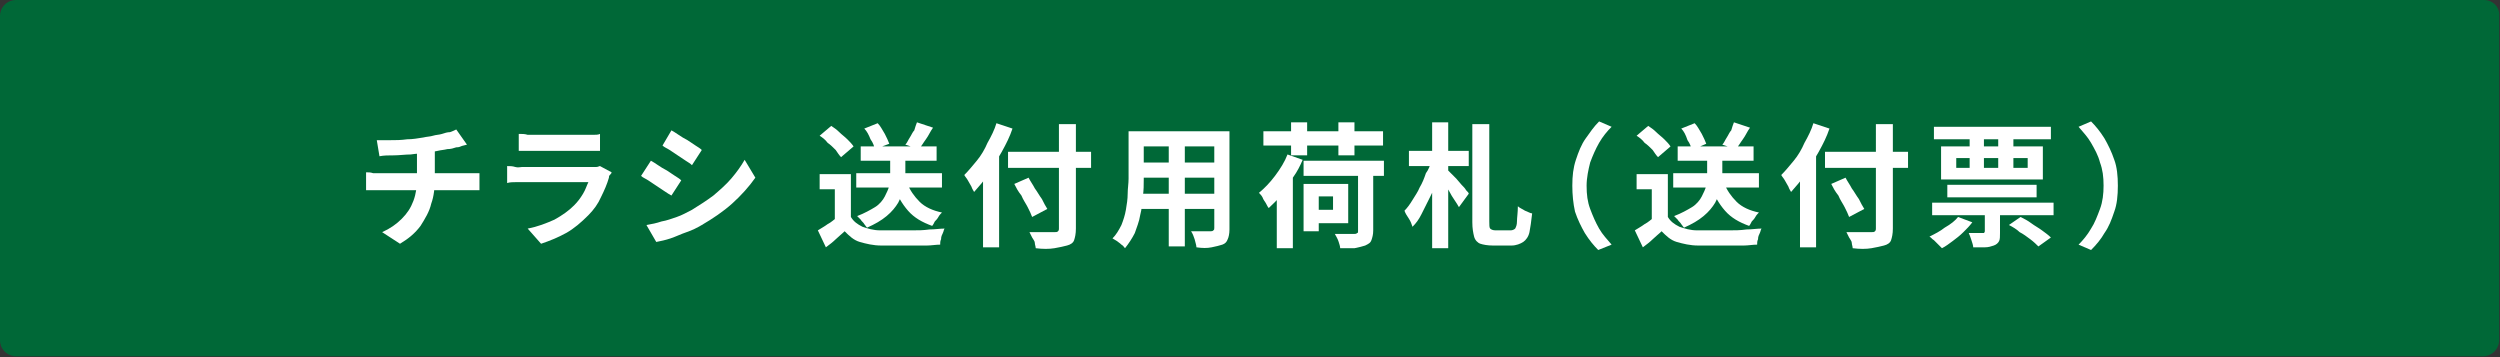
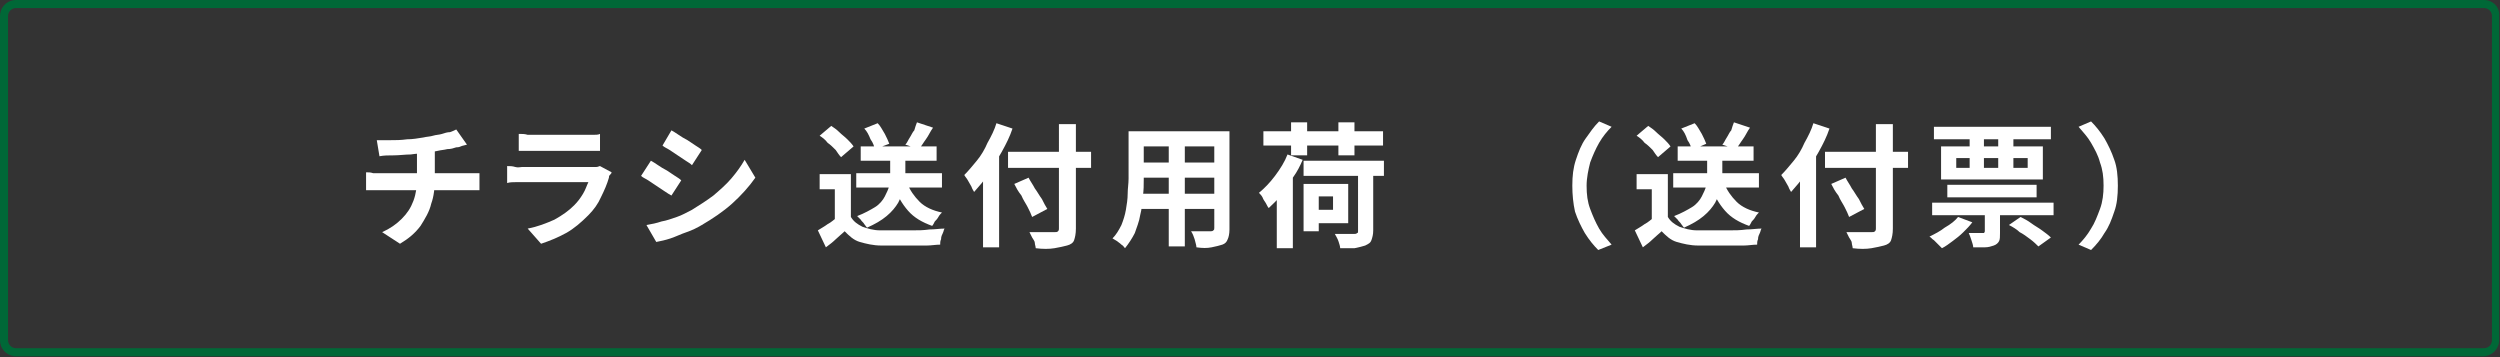
<svg xmlns="http://www.w3.org/2000/svg" version="1.1" id="レイヤー_1" x="0px" y="0px" viewBox="0 0 280 40" style="enable-background:new 0 0 280 40;" xml:space="preserve">
  <rect x="0" y="0" width="280" height="40" fill="#333333" stroke="none" />
  <style type="text/css">
	.st0{fill:#006837;}
	.st1{fill:#FFFFFF;}
</style>
  <g>
-     <path class="st0" d="M1.8,39.5c-0.8,0-1.4-0.6-1.4-1.4V1.8c0-0.8,0.6-1.4,1.4-1.4h276.3c0.8,0,1.4,0.6,1.4,1.4v36.3   c0,0.8-0.6,1.4-1.4,1.4H1.8z" />
    <path class="st0" d="M278.2,0.9c0.5,0,0.9,0.4,0.9,0.9v36.3c0,0.5-0.4,0.9-0.9,0.9H1.8c-0.5,0-0.9-0.4-0.9-0.9V1.8   c0-0.5,0.4-0.9,0.9-0.9H278.2 M278.2,0H1.8C0.8,0,0,0.8,0,1.8v36.3c0,1,0.8,1.8,1.8,1.8h276.3c1,0,1.8-0.8,1.8-1.8V1.8   C280,0.8,279.2,0,278.2,0L278.2,0z" />
  </g>
  <g>
    <g>
      <path class="st1" d="M41.1,19.3c0.2,0,0.4,0,0.7,0.1c0.2,0,0.5,0,0.7,0c0.1,0,0.4,0,0.8,0c0.4,0,0.9,0,1.4,0c0.6,0,1.2,0,1.8,0    c0.6,0,1.3,0,1.9,0c0.6,0,1.2,0,1.8,0c0.6,0,1,0,1.4,0s0.7,0,0.8,0c0.1,0,0.2,0,0.4,0c0.2,0,0.3,0,0.5,0c0.2,0,0.3,0,0.4,0v1.9    c-0.2,0-0.4,0-0.7,0s-0.5,0-0.7,0c-0.1,0-0.4,0-0.8,0c-0.4,0-0.9,0-1.4,0c-0.6,0-1.2,0-1.8,0c-0.6,0-1.3,0-1.9,0    c-0.6,0-1.2,0-1.8,0c-0.6,0-1,0-1.4,0c-0.4,0-0.6,0-0.8,0c-0.2,0-0.5,0-0.7,0s-0.5,0-0.7,0V19.3z M42.2,15.7c0.4,0,0.9,0,1.5,0    s1.2,0,1.9-0.1c0.6,0,1.2-0.1,1.8-0.2c0.4-0.1,0.8-0.1,1.1-0.2s0.7-0.1,1-0.2c0.3-0.1,0.6-0.2,0.9-0.2c0.3-0.1,0.5-0.2,0.7-0.3    l1.2,1.7c-0.3,0.1-0.5,0.1-0.7,0.2c-0.2,0.1-0.4,0.1-0.5,0.1c-0.3,0.1-0.6,0.2-1,0.2c-0.4,0.1-0.7,0.1-1.1,0.2    c-0.4,0.1-0.8,0.1-1.2,0.2c-0.6,0.1-1.2,0.1-1.8,0.2c-0.6,0-1.3,0.1-1.9,0.1c-0.6,0-1.1,0-1.6,0.1L42.2,15.7z M42.8,26    c0.9-0.4,1.6-0.9,2.2-1.5c0.6-0.6,1-1.2,1.3-2c0.3-0.8,0.4-1.6,0.4-2.5c0-0.4,0-0.9,0-1.4s0-1,0-1.7l2-0.2c0,0.3,0,0.5,0,0.8    s0,0.6,0,0.9s0,0.6,0,0.8s0,0.5,0,0.8c0,1-0.1,2-0.4,2.8c-0.2,0.9-0.7,1.7-1.2,2.5c-0.6,0.8-1.3,1.4-2.3,2L42.8,26z" />
      <path class="st1" d="M68.5,19.3c0,0.1-0.1,0.2-0.2,0.3c-0.1,0.1-0.1,0.2-0.1,0.3c-0.2,0.7-0.5,1.4-0.9,2.2c-0.3,0.7-0.8,1.4-1.4,2    c-0.8,0.8-1.6,1.5-2.5,2s-1.9,0.9-2.8,1.2l-1.5-1.7c1.1-0.2,2.1-0.6,3-1c0.9-0.5,1.6-1,2.2-1.6c0.4-0.4,0.7-0.8,1-1.3    s0.4-0.9,0.6-1.3c-0.1,0-0.3,0-0.6,0c-0.3,0-0.6,0-1,0s-0.8,0-1.2,0s-0.9,0-1.3,0s-0.9,0-1.3,0s-0.8,0-1.1,0s-0.6,0-0.8,0    c-0.2,0-0.4,0-0.8,0c-0.3,0-0.7,0-1,0.1v-1.9c0.3,0,0.6,0,0.9,0.1s0.6,0,0.8,0c0.2,0,0.4,0,0.7,0c0.3,0,0.7,0,1.1,0    c0.4,0,0.8,0,1.3,0s0.9,0,1.4,0s0.9,0,1.3,0s0.8,0,1.1,0s0.5,0,0.7,0c0.2,0,0.5,0,0.7,0c0.2,0,0.3-0.1,0.4-0.1L68.5,19.3z     M58.3,15c0.2,0,0.5,0,0.8,0.1c0.3,0,0.6,0,0.8,0c0.2,0,0.5,0,0.9,0c0.4,0,0.8,0,1.3,0s1,0,1.4,0c0.5,0,0.9,0,1.3,0s0.7,0,0.8,0    c0.2,0,0.5,0,0.8,0c0.3,0,0.6,0,0.8-0.1v1.9c-0.2,0-0.5,0-0.8,0c-0.3,0-0.6,0-0.9,0c-0.2,0-0.4,0-0.8,0c-0.4,0-0.8,0-1.3,0    s-1,0-1.5,0s-0.9,0-1.3,0c-0.4,0-0.7,0-0.9,0c-0.2,0-0.5,0-0.8,0c-0.3,0-0.5,0-0.8,0V15z" />
      <path class="st1" d="M72.9,18c0.2,0.1,0.5,0.3,0.8,0.5c0.3,0.2,0.6,0.4,1,0.6c0.3,0.2,0.6,0.4,0.9,0.6c0.3,0.2,0.5,0.3,0.7,0.5    l-1.1,1.7c-0.2-0.1-0.5-0.3-0.8-0.5c-0.3-0.2-0.6-0.4-0.9-0.6c-0.3-0.2-0.6-0.4-0.9-0.6c-0.3-0.2-0.6-0.3-0.8-0.5L72.9,18z     M72.4,25.2c0.6-0.1,1.1-0.2,1.7-0.4c0.6-0.1,1.1-0.3,1.7-0.5s1.1-0.5,1.7-0.8c0.8-0.5,1.6-1,2.4-1.6c0.7-0.6,1.4-1.2,2-1.9    c0.6-0.7,1.1-1.4,1.5-2.1l1.2,2c-0.7,1-1.6,2-2.6,2.9s-2.2,1.7-3.4,2.4c-0.5,0.3-1.1,0.6-1.7,0.8c-0.6,0.2-1.2,0.5-1.8,0.7    c-0.6,0.2-1.1,0.3-1.6,0.4L72.4,25.2z M75.2,14.6c0.2,0.1,0.5,0.3,0.8,0.5s0.6,0.4,1,0.6c0.3,0.2,0.6,0.4,0.9,0.6    c0.3,0.2,0.5,0.3,0.7,0.5l-1.1,1.7c-0.2-0.2-0.4-0.3-0.7-0.5s-0.6-0.4-0.9-0.6c-0.3-0.2-0.6-0.4-0.9-0.6c-0.3-0.2-0.6-0.3-0.8-0.5    L75.2,14.6z" />
      <path class="st1" d="M95.3,24.3c0.3,0.5,0.7,0.8,1.3,1.1c0.6,0.2,1.2,0.4,2,0.4c0.4,0,1,0,1.6,0c0.6,0,1.2,0,1.9,0s1.3,0,2-0.1    c0.6,0,1.2-0.1,1.7-0.1c-0.1,0.1-0.1,0.3-0.2,0.5s-0.2,0.4-0.2,0.7c-0.1,0.2-0.1,0.4-0.1,0.6c-0.5,0-1,0.1-1.5,0.1    c-0.6,0-1.2,0-1.8,0c-0.6,0-1.2,0-1.8,0c-0.6,0-1.1,0-1.5,0c-0.9,0-1.7-0.2-2.4-0.4s-1.2-0.7-1.7-1.2c-0.3,0.3-0.7,0.6-1,0.9    s-0.7,0.6-1.1,0.9l-0.9-1.9c0.3-0.2,0.7-0.4,1.1-0.7c0.4-0.2,0.7-0.5,1.1-0.8H95.3z M95.3,19.6v5.5h-1.8v-3.9h-1.7v-1.7H95.3z     M91.8,15.2l1.3-1.1c0.3,0.2,0.6,0.4,0.9,0.7s0.6,0.5,0.9,0.8c0.3,0.3,0.5,0.5,0.7,0.8l-1.4,1.2c-0.2-0.2-0.4-0.5-0.6-0.8    c-0.3-0.3-0.6-0.6-0.9-0.8C92.4,15.6,92.1,15.4,91.8,15.2z M99.6,17.2h1.8v2.4c0,0.5-0.1,1-0.2,1.5c-0.1,0.5-0.3,1-0.6,1.6    c-0.3,0.5-0.7,1-1.3,1.5c-0.6,0.5-1.3,0.9-2.2,1.3c-0.1-0.1-0.2-0.3-0.3-0.4c-0.1-0.2-0.3-0.3-0.4-0.5c-0.2-0.2-0.3-0.3-0.4-0.4    c0.8-0.3,1.5-0.7,2-1s0.9-0.8,1.1-1.2c0.2-0.4,0.4-0.8,0.5-1.2c0.1-0.4,0.1-0.8,0.1-1.1V17.2z M95.9,19.4h9.6V21h-9.6V19.4z     M96.4,16.4h8.5V18h-8.5V16.4z M96.8,14.4l1.5-0.6c0.3,0.3,0.5,0.7,0.8,1.2c0.2,0.4,0.4,0.8,0.5,1.1L98,16.7    c-0.1-0.3-0.2-0.7-0.5-1.1C97.3,15.1,97.1,14.7,96.8,14.4z M101.6,20.5c0.3,0.8,0.8,1.5,1.4,2.1c0.6,0.6,1.5,1,2.5,1.2    c-0.1,0.1-0.3,0.3-0.4,0.5c-0.1,0.2-0.3,0.4-0.4,0.5c-0.1,0.2-0.2,0.4-0.3,0.5c-1.1-0.4-2-0.9-2.7-1.7c-0.7-0.8-1.2-1.7-1.6-2.8    L101.6,20.5z M102.7,13.7l1.8,0.6c-0.3,0.4-0.5,0.9-0.8,1.3c-0.3,0.4-0.5,0.8-0.8,1.1l-1.5-0.5c0.2-0.2,0.3-0.5,0.5-0.8    c0.2-0.3,0.3-0.6,0.5-0.8C102.5,14.2,102.6,14,102.7,13.7z" />
      <path class="st1" d="M111.6,13.8l1.8,0.6c-0.3,0.9-0.7,1.7-1.2,2.6s-1,1.7-1.5,2.5c-0.5,0.8-1.1,1.4-1.6,2    c-0.1-0.2-0.2-0.3-0.3-0.6c-0.1-0.2-0.3-0.5-0.4-0.7c-0.1-0.2-0.3-0.4-0.4-0.6c0.5-0.5,0.9-1,1.4-1.6c0.5-0.6,0.9-1.3,1.2-2    C111,15.3,111.4,14.5,111.6,13.8z M110.1,18.1l1.8-1.8l0,0v11.4h-1.8V18.1z M112.9,17h9.3v1.8h-9.3V17z M113.6,20.6l1.6-0.7    c0.2,0.4,0.5,0.8,0.7,1.2c0.3,0.4,0.5,0.8,0.8,1.2c0.2,0.4,0.4,0.8,0.6,1.1l-1.7,0.9c-0.1-0.3-0.3-0.7-0.5-1.1    c-0.2-0.4-0.5-0.8-0.7-1.3C114,21.4,113.8,21,113.6,20.6z M118.6,13.9h1.9v11.7c0,0.6-0.1,1-0.2,1.3c-0.1,0.3-0.4,0.5-0.8,0.6    c-0.4,0.1-0.8,0.2-1.4,0.3s-1.3,0.1-2.1,0c0-0.2-0.1-0.4-0.1-0.6s-0.2-0.4-0.3-0.6c-0.1-0.2-0.2-0.4-0.3-0.6c0.4,0,0.8,0,1.2,0    c0.4,0,0.7,0,1,0c0.3,0,0.5,0,0.6,0c0.2,0,0.3,0,0.4-0.1c0.1-0.1,0.1-0.2,0.1-0.3V13.9z" />
      <path class="st1" d="M126.3,14.7h1.8v5.4c0,0.6,0,1.2-0.1,1.9c-0.1,0.7-0.1,1.4-0.3,2.1c-0.1,0.7-0.4,1.4-0.6,2    c-0.3,0.6-0.7,1.2-1.1,1.7c-0.1-0.1-0.2-0.3-0.4-0.4c-0.2-0.2-0.4-0.3-0.5-0.4c-0.2-0.1-0.3-0.2-0.5-0.3c0.4-0.4,0.7-0.9,1-1.5    c0.2-0.5,0.4-1.1,0.5-1.7s0.2-1.2,0.2-1.8s0.1-1.1,0.1-1.7V14.7z M127.3,21.7h9.3v1.7h-9.3V21.7z M127.3,14.7h9.2v1.7h-9.2V14.7z     M127.3,18.2h9.2v1.7h-9.2V18.2z M130.9,15.4h1.8v12.2h-1.8V15.4z M135.9,14.7h1.8v11c0,0.5-0.1,0.9-0.2,1.1    c-0.1,0.3-0.3,0.5-0.6,0.6c-0.3,0.1-0.7,0.2-1.2,0.3s-1,0.1-1.7,0c0-0.2-0.1-0.5-0.2-0.9c-0.1-0.3-0.2-0.6-0.4-0.9    c0.3,0,0.6,0,0.9,0s0.5,0,0.8,0c0.2,0,0.4,0,0.5,0c0.1,0,0.2,0,0.3-0.1s0.1-0.1,0.1-0.3V14.7z" />
      <path class="st1" d="M144.2,17.3l1.7,0.6c-0.3,0.7-0.6,1.3-1.1,2c-0.4,0.7-0.9,1.3-1.3,1.9s-1,1.1-1.4,1.5    c-0.1-0.1-0.2-0.3-0.3-0.5c-0.1-0.2-0.3-0.4-0.4-0.7c-0.1-0.2-0.3-0.4-0.4-0.5c0.6-0.5,1.2-1.1,1.8-1.9    C143.4,18.9,143.9,18.1,144.2,17.3z M141.5,14.7h13.4v1.6h-13.4V14.7z M143,20.8l1.8-1.8v0v8.8H143V20.8z M144.6,13.7h1.8v3.7    h-1.8V13.7z M146,18h9v1.7h-9V18z M146,20.6h1.7v5.3H146V20.6z M146.9,20.6h4.1v4.4h-4.1v-1.5h2.4v-1.5h-2.4V20.6z M152,18.8h1.8    v7c0,0.5-0.1,0.8-0.2,1.1s-0.3,0.4-0.7,0.6c-0.3,0.1-0.7,0.2-1.2,0.3c-0.5,0-1,0-1.6,0c0-0.2-0.1-0.5-0.2-0.8s-0.3-0.6-0.4-0.8    c0.3,0,0.6,0,0.9,0s0.5,0,0.8,0s0.4,0,0.5,0c0.1,0,0.2,0,0.3-0.1c0.1,0,0.1-0.1,0.1-0.2V18.8z M149.9,13.7h1.8v3.7h-1.8V13.7z" />
-       <path class="st1" d="M160.3,18l1.2,0.4c-0.2,0.6-0.3,1.3-0.6,1.9c-0.2,0.7-0.5,1.3-0.8,1.9c-0.3,0.6-0.6,1.2-0.9,1.8s-0.6,1-1,1.4    c-0.1-0.3-0.2-0.6-0.4-0.9c-0.2-0.3-0.4-0.6-0.5-0.9c0.3-0.3,0.6-0.7,0.9-1.2s0.6-0.9,0.8-1.4c0.3-0.5,0.5-1,0.7-1.6    C160,19,160.2,18.5,160.3,18z M157.8,16.9h6.7v1.7h-6.7V16.9z M160.4,13.7h1.8v14.1h-1.8V13.7z M162.1,19c0.1,0.1,0.2,0.2,0.4,0.4    s0.4,0.4,0.6,0.6c0.2,0.2,0.4,0.5,0.6,0.7s0.4,0.4,0.5,0.6c0.2,0.2,0.3,0.3,0.3,0.4l-1.1,1.5c-0.1-0.2-0.3-0.5-0.5-0.8    c-0.2-0.3-0.4-0.6-0.6-1s-0.4-0.6-0.6-0.9c-0.2-0.3-0.4-0.5-0.5-0.7L162.1,19z M165,13.9h1.8v10.9c0,0.4,0,0.7,0.1,0.8    c0.1,0.1,0.3,0.2,0.6,0.2c0.1,0,0.2,0,0.3,0s0.3,0,0.5,0c0.2,0,0.4,0,0.5,0s0.3,0,0.4,0c0.2,0,0.4-0.1,0.5-0.2    c0.1-0.2,0.2-0.4,0.2-0.8s0.1-1,0.1-1.7c0.2,0.2,0.5,0.3,0.8,0.5c0.3,0.1,0.6,0.3,0.8,0.3c-0.1,0.9-0.2,1.6-0.3,2.1    c-0.1,0.5-0.4,0.9-0.7,1.1c-0.3,0.2-0.8,0.4-1.3,0.4c-0.1,0-0.2,0-0.3,0c-0.1,0-0.3,0-0.5,0c-0.2,0-0.4,0-0.5,0    c-0.2,0-0.3,0-0.5,0c-0.1,0-0.3,0-0.3,0c-0.6,0-1.1-0.1-1.4-0.2s-0.6-0.4-0.7-0.8s-0.2-0.9-0.2-1.6V13.9z" />
      <path class="st1" d="M176.1,20.8c0-1.1,0.1-2,0.4-2.9c0.3-0.9,0.6-1.7,1.1-2.4c0.5-0.7,0.9-1.3,1.5-1.9l1.4,0.6    c-0.5,0.5-1,1.1-1.4,1.8c-0.4,0.7-0.7,1.4-1,2.2c-0.2,0.8-0.4,1.7-0.4,2.6c0,1,0.1,1.8,0.4,2.6s0.6,1.5,1,2.2    c0.4,0.7,0.9,1.2,1.4,1.8L179,28c-0.5-0.5-1-1.1-1.5-1.9c-0.4-0.7-0.8-1.5-1.1-2.4C176.2,22.8,176.1,21.8,176.1,20.8z" />
      <path class="st1" d="M186.8,24.3c0.3,0.5,0.7,0.8,1.3,1.1c0.6,0.2,1.2,0.4,2,0.4c0.4,0,1,0,1.6,0c0.6,0,1.2,0,1.9,0s1.3,0,2-0.1    c0.6,0,1.2-0.1,1.7-0.1c-0.1,0.1-0.1,0.3-0.2,0.5s-0.2,0.4-0.2,0.7c-0.1,0.2-0.1,0.4-0.1,0.6c-0.5,0-1,0.1-1.5,0.1    c-0.6,0-1.2,0-1.8,0c-0.6,0-1.2,0-1.8,0c-0.6,0-1.1,0-1.5,0c-0.9,0-1.7-0.2-2.4-0.4s-1.2-0.7-1.7-1.2c-0.3,0.3-0.7,0.6-1,0.9    s-0.7,0.6-1.1,0.9l-0.9-1.9c0.3-0.2,0.7-0.4,1.1-0.7c0.4-0.2,0.7-0.5,1.1-0.8H186.8z M186.8,19.6v5.5H185v-3.9h-1.7v-1.7H186.8z     M183.3,15.2l1.3-1.1c0.3,0.2,0.6,0.4,0.9,0.7s0.6,0.5,0.9,0.8c0.3,0.3,0.5,0.5,0.7,0.8l-1.4,1.2c-0.2-0.2-0.4-0.5-0.6-0.8    c-0.3-0.3-0.6-0.6-0.9-0.8C183.9,15.6,183.6,15.4,183.3,15.2z M191.1,17.2h1.8v2.4c0,0.5-0.1,1-0.2,1.5c-0.1,0.5-0.3,1-0.6,1.6    c-0.3,0.5-0.7,1-1.3,1.5c-0.6,0.5-1.3,0.9-2.2,1.3c-0.1-0.1-0.2-0.3-0.3-0.4c-0.1-0.2-0.3-0.3-0.4-0.5c-0.2-0.2-0.3-0.3-0.4-0.4    c0.8-0.3,1.5-0.7,2-1s0.9-0.8,1.1-1.2c0.2-0.4,0.4-0.8,0.5-1.2c0.1-0.4,0.1-0.8,0.1-1.1V17.2z M187.4,19.4h9.6V21h-9.6V19.4z     M187.9,16.4h8.5V18h-8.5V16.4z M188.3,14.4l1.5-0.6c0.3,0.3,0.5,0.7,0.8,1.2c0.2,0.4,0.4,0.8,0.5,1.1l-1.6,0.7    c-0.1-0.3-0.2-0.7-0.5-1.1C188.8,15.1,188.6,14.7,188.3,14.4z M193.1,20.5c0.3,0.8,0.8,1.5,1.4,2.1c0.6,0.6,1.5,1,2.5,1.2    c-0.1,0.1-0.3,0.3-0.4,0.5c-0.1,0.2-0.3,0.4-0.4,0.5c-0.1,0.2-0.2,0.4-0.3,0.5c-1.1-0.4-2-0.9-2.7-1.7c-0.7-0.8-1.2-1.7-1.6-2.8    L193.1,20.5z M194.2,13.7l1.8,0.6c-0.3,0.4-0.5,0.9-0.8,1.3c-0.3,0.4-0.5,0.8-0.8,1.1l-1.5-0.5c0.2-0.2,0.3-0.5,0.5-0.8    c0.2-0.3,0.3-0.6,0.5-0.8C194,14.2,194.1,14,194.2,13.7z" />
      <path class="st1" d="M203.1,13.8l1.8,0.6c-0.3,0.9-0.7,1.7-1.2,2.6s-1,1.7-1.5,2.5c-0.5,0.8-1.1,1.4-1.6,2    c-0.1-0.2-0.2-0.3-0.3-0.6c-0.1-0.2-0.3-0.5-0.4-0.7c-0.1-0.2-0.3-0.4-0.4-0.6c0.5-0.5,0.9-1,1.4-1.6c0.5-0.6,0.9-1.3,1.2-2    C202.5,15.3,202.9,14.5,203.1,13.8z M201.6,18.1l1.8-1.8l0,0v11.4h-1.8V18.1z M204.4,17h9.3v1.8h-9.3V17z M205.1,20.6l1.6-0.7    c0.2,0.4,0.5,0.8,0.7,1.2c0.3,0.4,0.5,0.8,0.8,1.2c0.2,0.4,0.4,0.8,0.6,1.1l-1.7,0.9c-0.1-0.3-0.3-0.7-0.5-1.1    c-0.2-0.4-0.5-0.8-0.7-1.3C205.5,21.4,205.3,21,205.1,20.6z M210.1,13.9h1.9v11.7c0,0.6-0.1,1-0.2,1.3c-0.1,0.3-0.4,0.5-0.8,0.6    c-0.4,0.1-0.8,0.2-1.4,0.3s-1.3,0.1-2.1,0c0-0.2-0.1-0.4-0.1-0.6s-0.2-0.4-0.3-0.6c-0.1-0.2-0.2-0.4-0.3-0.6c0.4,0,0.8,0,1.2,0    c0.4,0,0.7,0,1,0c0.3,0,0.5,0,0.6,0c0.2,0,0.3,0,0.4-0.1c0.1-0.1,0.1-0.2,0.1-0.3V13.9z" />
      <path class="st1" d="M219.3,24.3l1.6,0.6c-0.3,0.4-0.6,0.7-1,1.1c-0.4,0.4-0.8,0.7-1.2,1c-0.4,0.3-0.8,0.6-1.2,0.8    c-0.1-0.1-0.2-0.2-0.4-0.4c-0.2-0.2-0.3-0.3-0.5-0.5c-0.2-0.1-0.3-0.3-0.5-0.4c0.6-0.3,1.2-0.6,1.7-1    C218.5,25.1,219,24.7,219.3,24.3z M216.4,22.7H230v1.4h-13.6V22.7z M216.6,14.2h13.1v1.4h-13.1V14.2z M217.4,16.4h11.4v3.7h-11.4    V16.4z M218.1,20.7h10v1.4h-10V20.7z M219.1,17.7v1.1h8v-1.1H219.1z M222.2,23h1.8v3.1c0,0.4,0,0.7-0.1,0.9    c-0.1,0.2-0.3,0.4-0.6,0.5c-0.3,0.1-0.6,0.2-1,0.2s-0.8,0-1.3,0c0-0.2-0.1-0.5-0.2-0.8c-0.1-0.3-0.2-0.6-0.3-0.8    c0.3,0,0.6,0,0.9,0c0.3,0,0.5,0,0.6,0c0.1,0,0.2,0,0.2,0c0,0,0.1-0.1,0.1-0.2V23z M220.6,14.8h1.6v4.8h-1.6V14.8z M223.8,14.8h1.7    v4.8h-1.7V14.8z M225,25.2l1.3-0.9c0.4,0.2,0.8,0.4,1.2,0.7c0.4,0.3,0.8,0.5,1.2,0.8c0.4,0.3,0.7,0.5,1,0.8l-1.4,1    c-0.2-0.2-0.5-0.5-0.9-0.8c-0.4-0.3-0.8-0.6-1.2-0.8C225.9,25.7,225.4,25.4,225,25.2z" />
      <path class="st1" d="M237.2,20.8c0,1.1-0.1,2.1-0.4,2.9c-0.3,0.9-0.6,1.7-1.1,2.4c-0.4,0.7-0.9,1.3-1.5,1.9l-1.4-0.6    c0.5-0.5,1-1.1,1.4-1.8c0.4-0.6,0.7-1.4,1-2.2s0.4-1.7,0.4-2.6c0-1-0.1-1.8-0.4-2.6c-0.2-0.8-0.6-1.5-1-2.2    c-0.4-0.7-0.9-1.2-1.4-1.8l1.4-0.6c0.5,0.5,1,1.1,1.5,1.9c0.4,0.7,0.8,1.5,1.1,2.4C237.1,18.7,237.2,19.7,237.2,20.8z" />
    </g>
  </g>
  <g>
</g>
  <g>
</g>
  <g>
</g>
  <g>
</g>
  <g>
</g>
  <g>
</g>
  <g>
</g>
  <g>
</g>
  <g>
</g>
  <g>
</g>
  <g>
</g>
  <g>
</g>
  <g>
</g>
  <g>
</g>
  <g>
</g>
</svg>